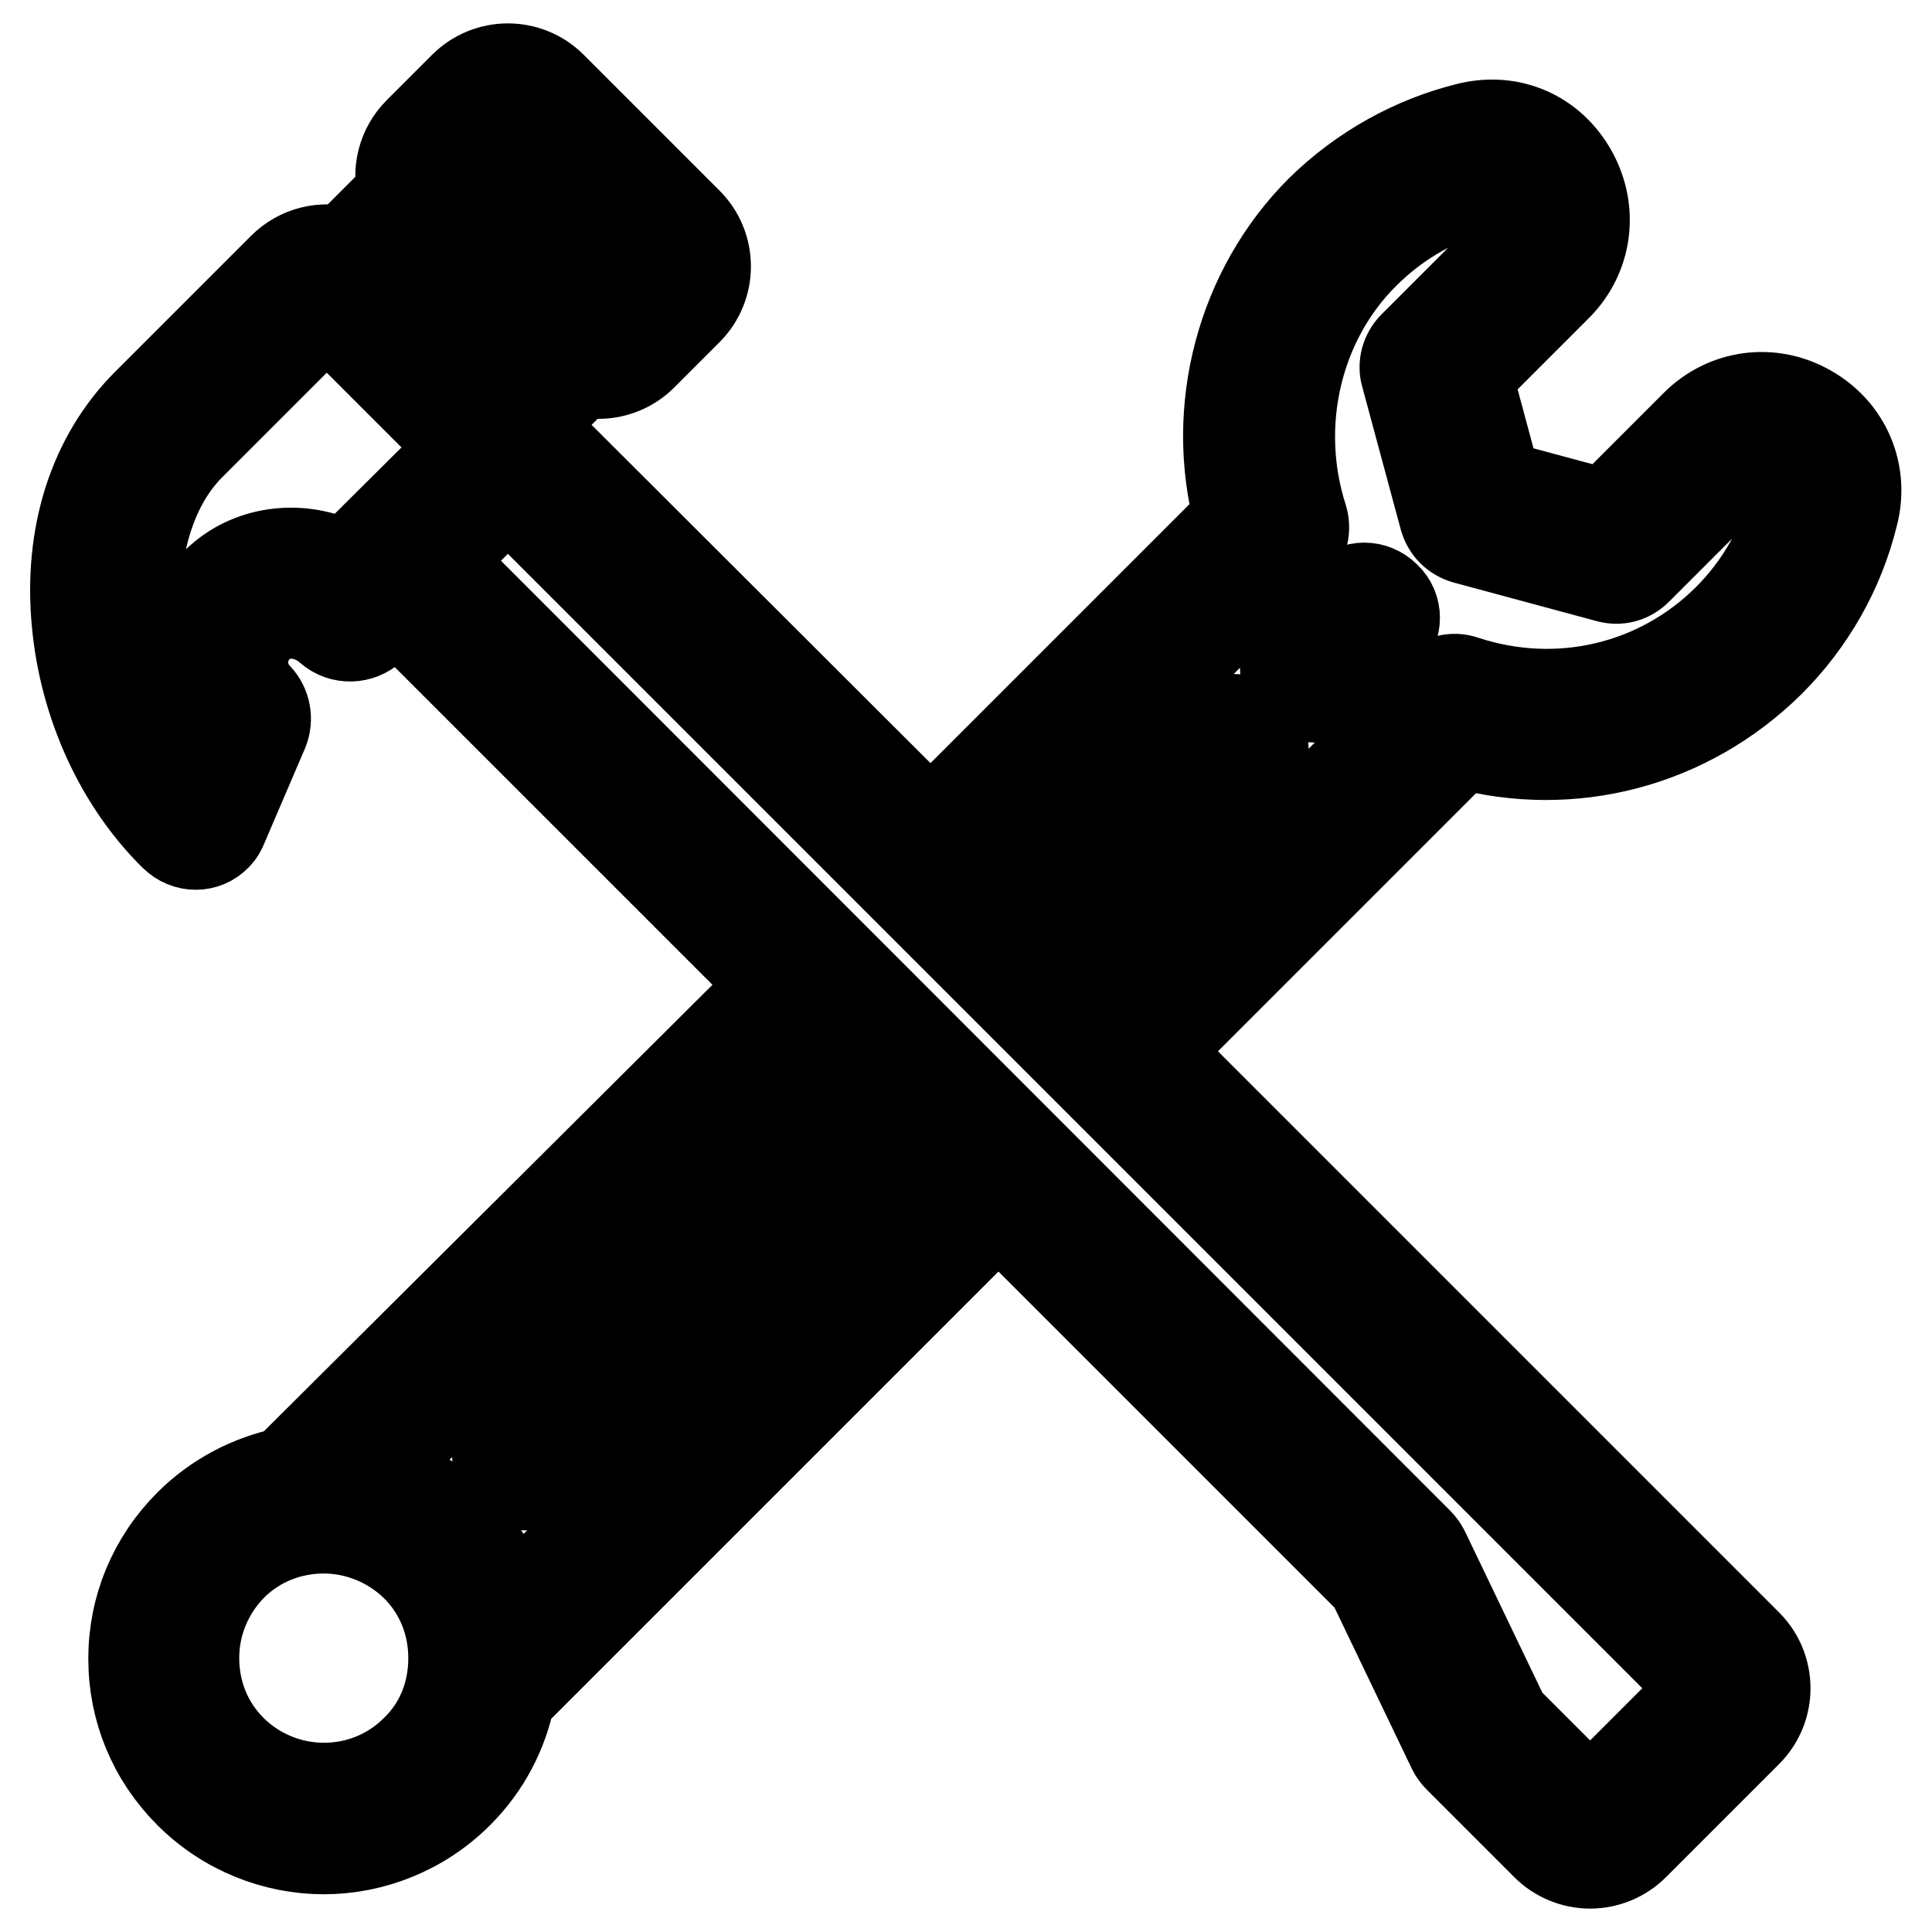
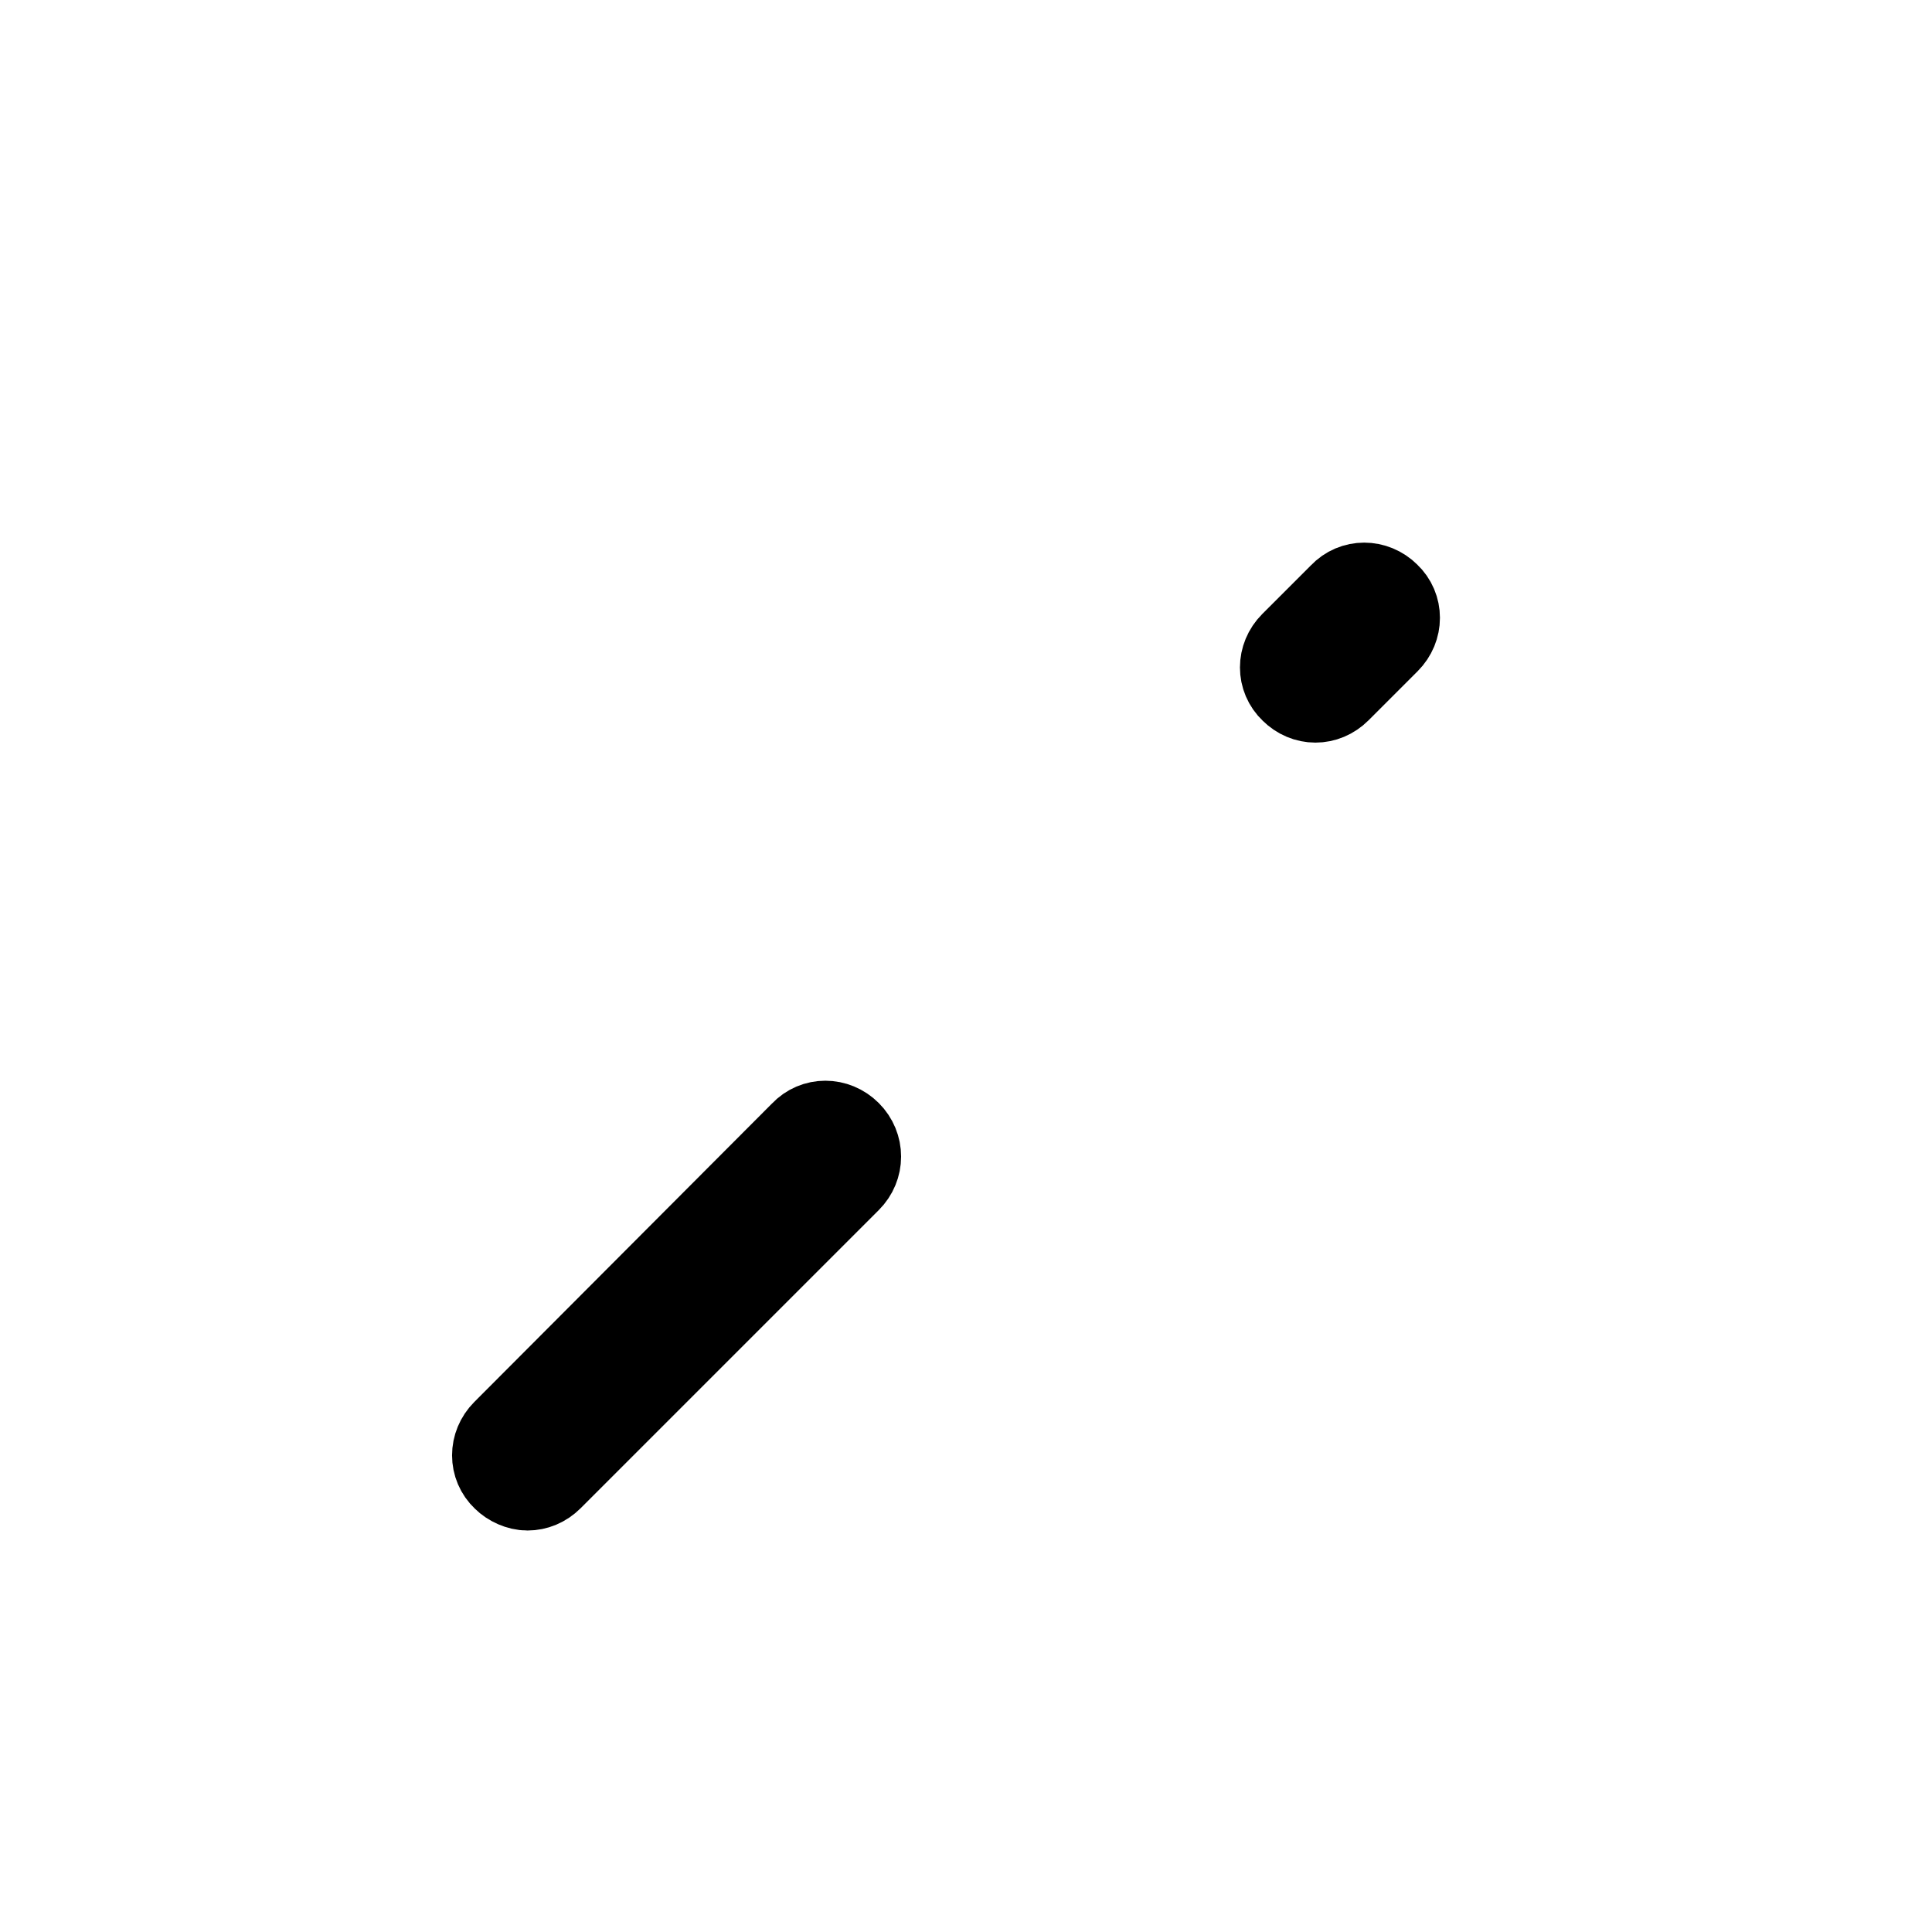
<svg xmlns="http://www.w3.org/2000/svg" version="1.1" x="0px" y="0px" viewBox="0 0 256 256" enable-background="new 0 0 256 256" xml:space="preserve">
  <g>
    <path stroke-width="12" fill-opacity="0" stroke="#000000" d="M112.2,150.4c-1.6-1.6-4.1-1.6-5.6,0c0,0,0,0,0,0L67.1,190c-1.6,1.6-1.6,4.1,0,5.6c0,0,0,0,0,0 c0.7,0.7,1.8,1.2,2.8,1.2c1,0,2-0.4,2.8-1.2l39.5-39.5C113.8,154.5,113.8,152,112.2,150.4z M183.6,79.1c-1.6-1.6-4.1-1.6-5.6,0l0,0 l-6.5,6.5c-1.6,1.6-1.6,4.1,0,5.6v0c0.8,0.8,1.8,1.2,2.8,1.2c1,0,2-0.4,2.8-1.2l6.5-6.5C185.2,83.1,185.2,80.6,183.6,79.1z" />
-     <path stroke-width="12" fill-opacity="0" stroke="#000000" d="M239.6,54.3c-4.9-2.8-10.9-2-14.9,2l-11.9,11.9l-14.5-3.9l-3.9-14.5l11.9-11.9c4-4,4.8-10,2-15 c-2.8-5-8.1-7.3-13.6-6c-7.4,1.8-14.2,5.6-19.7,11c-10.5,10.5-14.7,26.3-10.8,40.8l-40.9,40.9L69.9,56.3l7.1-7.1 c0.7,0.2,1.5,0.3,2.3,0.3c2.1,0,4.2-0.8,5.8-2.4l6-6c3.2-3.2,3.2-8.4,0-11.6l-18-18c-3.2-3.2-8.4-3.2-11.6,0l-6,6 c-2.2,2.2-2.9,5.3-2.1,8.1l-7.8,7.8c-2.8-0.8-5.9-0.1-8.1,2.1l-18,18c-7.1,7.1-10.4,17.4-9.3,29c1,10.8,5.7,21.1,12.9,28.2 c1.6,1.6,4.1,1.6,5.6,0c0.4-0.4,0.6-0.8,0.8-1.3l5.4-12.6c0.6-1.5,0.3-3.2-0.8-4.4c-1.3-1.3-2-3.1-1.9-5c0.1-1.9,1-3.6,2.5-4.8 c2.5-2,6.3-1.7,9,0.7c1.6,1.4,4,1.3,5.5-0.1l3.2-3.2l50.5,50.5L38,195.1c-4.9,1-9.4,3.4-12.9,6.9c-4.8,4.8-7.4,11.1-7.4,17.8 c0,6.7,2.6,13,7.4,17.8c4.9,4.9,11.4,7.4,17.8,7.4s12.9-2.5,17.8-7.4c3.6-3.6,5.9-8,6.9-12.9l64.7-64.7l49.5,49.5l10.7,22.3 c0.2,0.4,0.5,0.8,0.8,1.1l11.6,11.6c1.5,1.5,3.6,2.4,5.8,2.4c2.2,0,4.3-0.9,5.8-2.4l15-15c3.2-3.2,3.2-8.4,0-11.6l-78.6-78.6 l40.8-40.8c14.6,4,30-0.1,40.8-10.8c5.4-5.4,9.2-12.1,11-19.4C247,62.7,244.6,57.1,239.6,54.3L239.6,54.3z M61.1,23.1l6-6 c0.1-0.1,0.3-0.1,0.4,0c0,0,0,0,0,0l18,18c0.1,0.1,0.1,0.3,0,0.4l-6,6c-0.1,0.1-0.3,0.1-0.4,0l-18-18C61,23.4,61,23.2,61.1,23.1z  M58.3,31.9l12.4,12.4l-6.4,6.4L51.9,38.3L58.3,31.9z M45.8,75.1c-5.2-2.8-11.7-2.4-16.2,1.3c-3.2,2.6-5.2,6.5-5.4,10.6 c-0.2,3.1,0.7,6.3,2.5,8.9l-1.9,4.5c-9.8-13.8-8.4-32.5,0.3-41.3l18-18c0.1-0.1,0.3-0.1,0.4,0l18.2,18.2L45.8,75.1L45.8,75.1z  M55.1,231.9c-6.7,6.7-17.6,6.7-24.4,0c-3.3-3.3-5-7.6-5-12.2c0-4.6,1.8-8.9,5-12.2c3.4-3.4,7.8-5,12.2-5c4.4,0,8.8,1.7,12.2,5 c3.3,3.3,5,7.6,5,12.2C60.1,224.4,58.4,228.7,55.1,231.9z M67.4,213.7c-1.1-4.4-3.4-8.4-6.6-11.7c-3.2-3.2-7.3-5.5-11.7-6.6 l59.4-59.4l18.4,18.4L67.4,213.7z M225.9,223.5c0.1,0.1,0.1,0.3,0,0.4l-15,15c0,0.1-0.1,0.1-0.2,0.1c-0.1,0-0.1,0-0.2-0.1 l-11.1-11.1l-10.7-22.3c-0.2-0.4-0.5-0.8-0.8-1.1L57.9,74.3l9.4-9.4L225.9,223.5z M237.9,66.3c-1.5,5.9-4.6,11.4-8.9,15.7 c-9.2,9.2-22.6,12.3-35,8.2c-1.4-0.5-3-0.1-4.1,1l-42.5,42.5l-6.4-6.4l25.2-25.2c1.6-1.6,1.6-4.1,0-5.6c0,0,0,0,0,0 c-1.6-1.6-4.1-1.6-5.6,0c0,0,0,0,0,0l-25.2,25.2l-6.4-6.4l42.6-42.6c1.1-1.1,1.4-2.6,1-4c-4-12.4-0.8-26.2,8.2-35.1 c4.4-4.4,9.9-7.5,16-8.9c2.9-0.7,4.4,1.5,4.8,2.1c0.8,1.5,1.1,3.7-0.7,5.5l-13.6,13.6c-1,1-1.4,2.5-1,3.8l5.1,18.9 c0.4,1.4,1.4,2.4,2.8,2.8l18.9,5.1c1.4,0.4,2.8,0,3.8-1l13.5-13.5c2.2-2.2,4.7-1.1,5.4-0.7C237.2,62,238.5,63.8,237.9,66.3 L237.9,66.3z" />
  </g>
</svg>